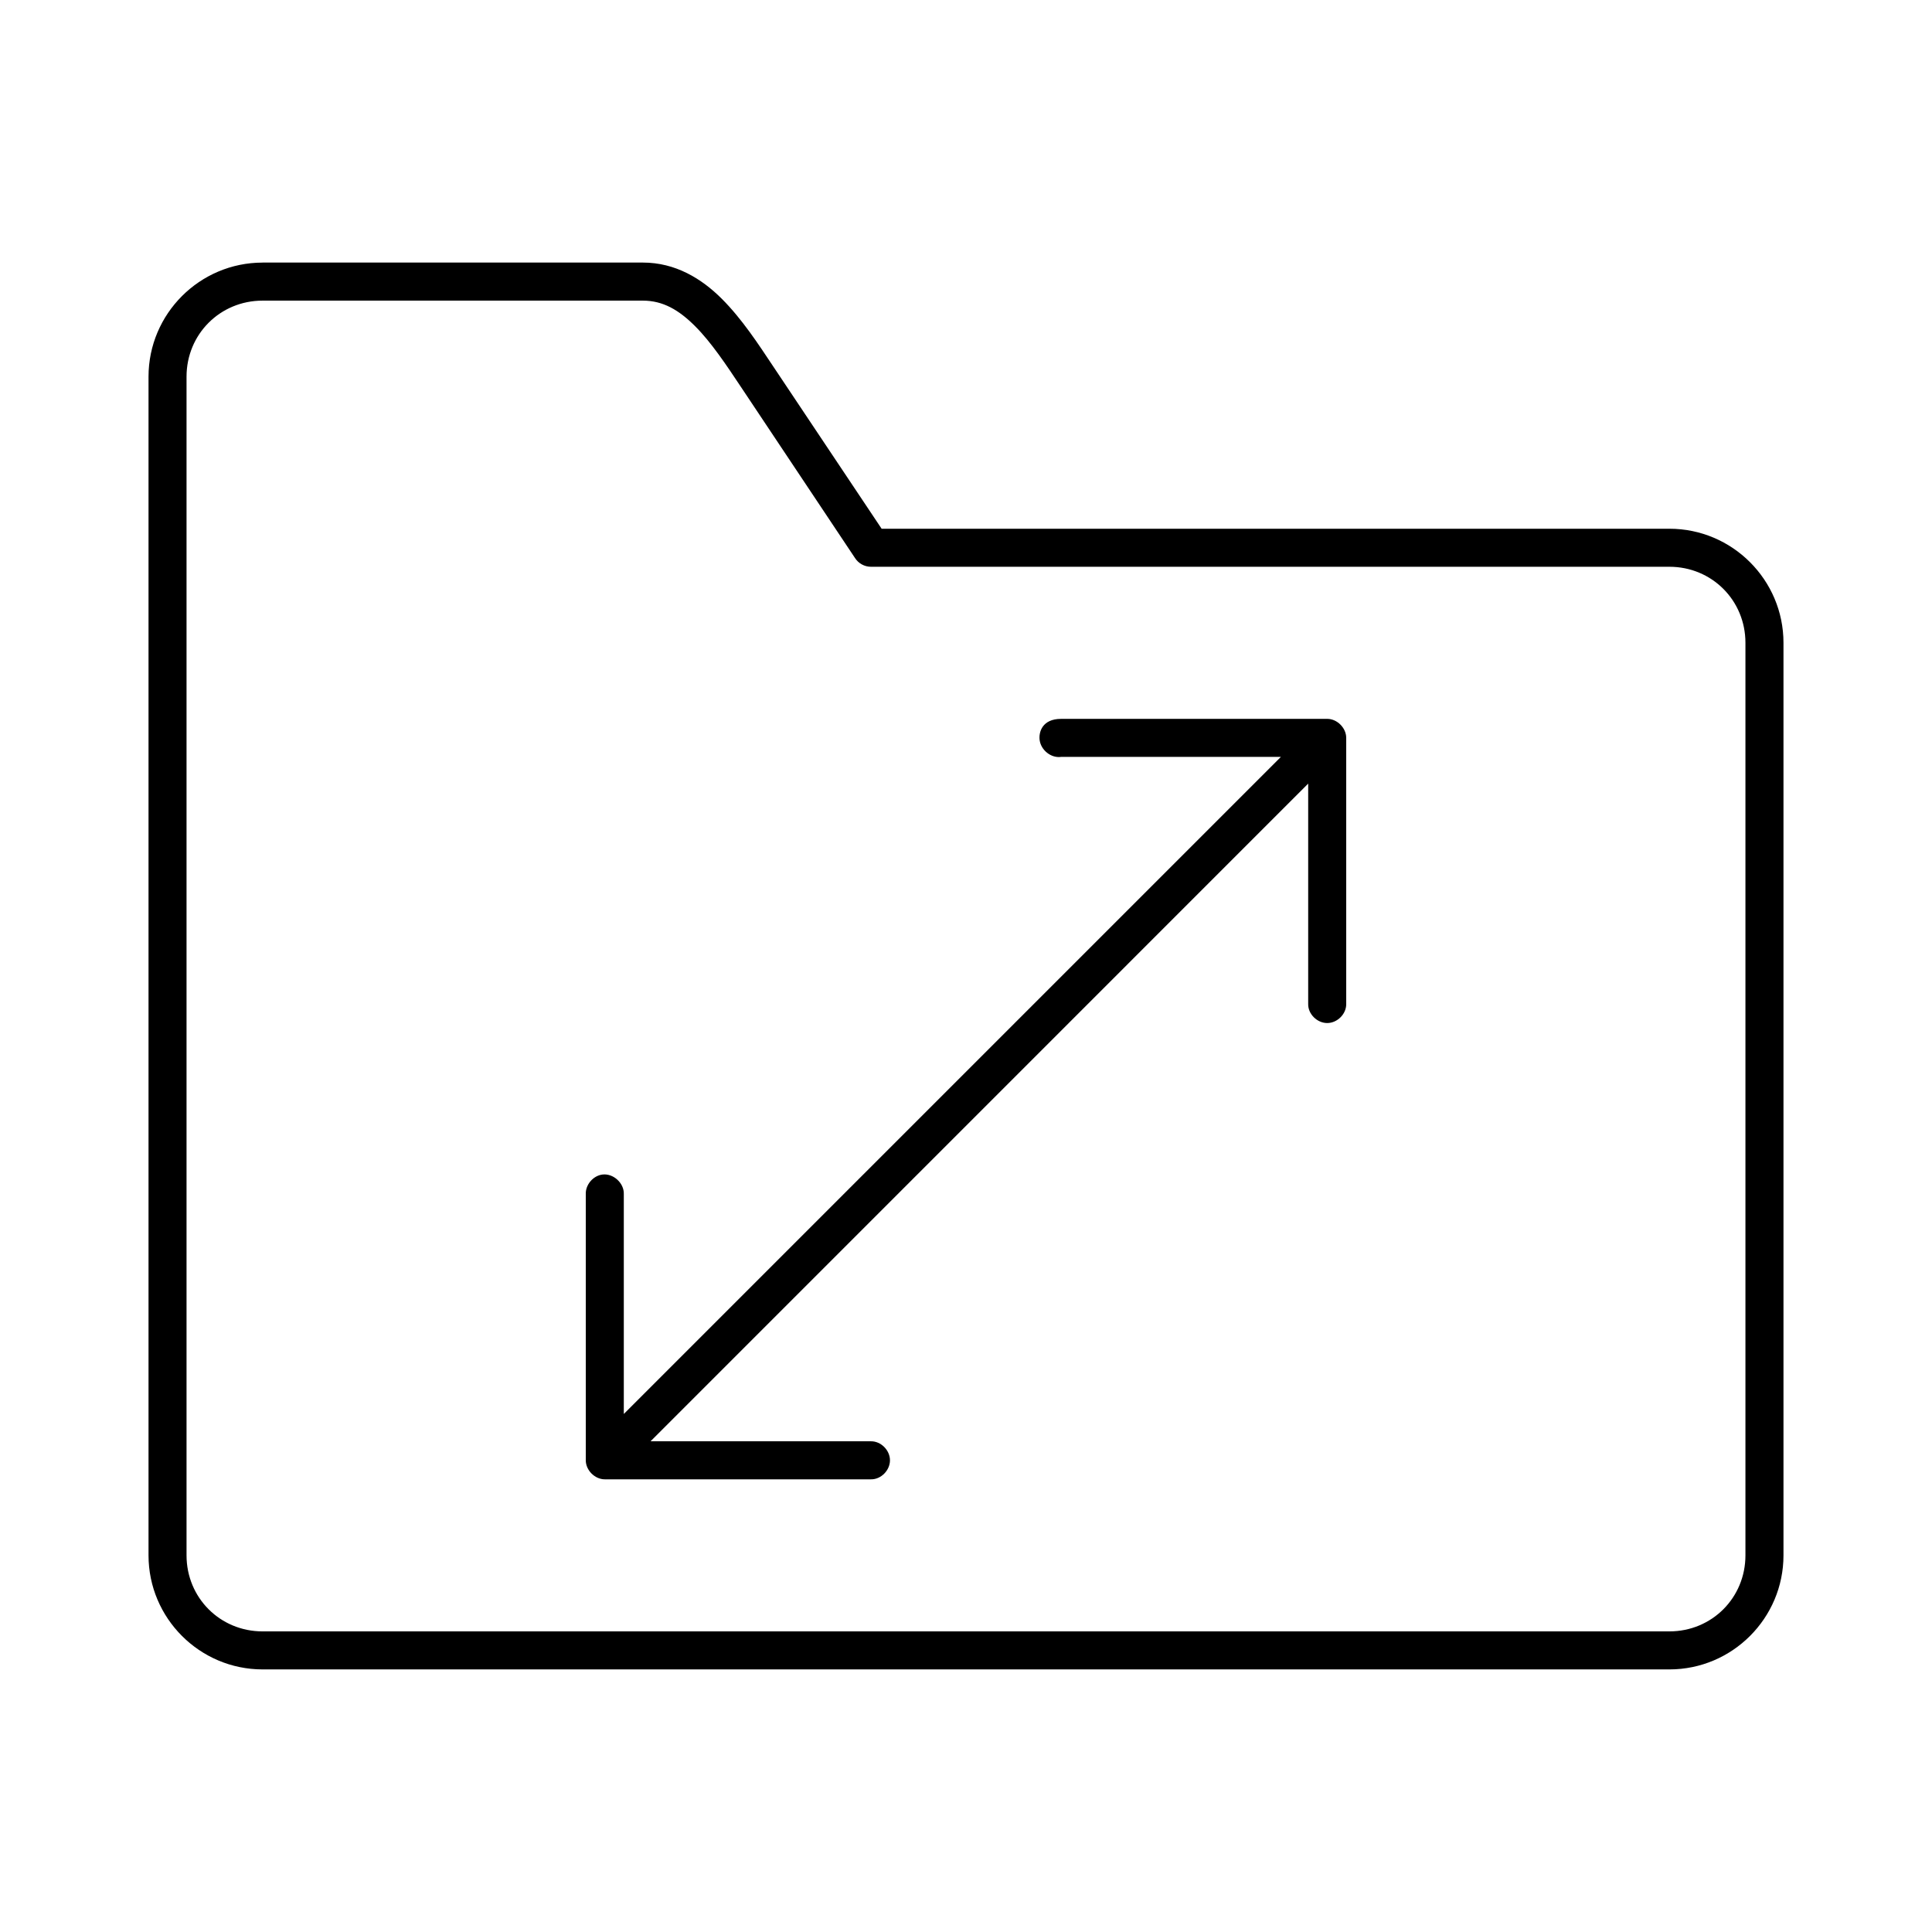
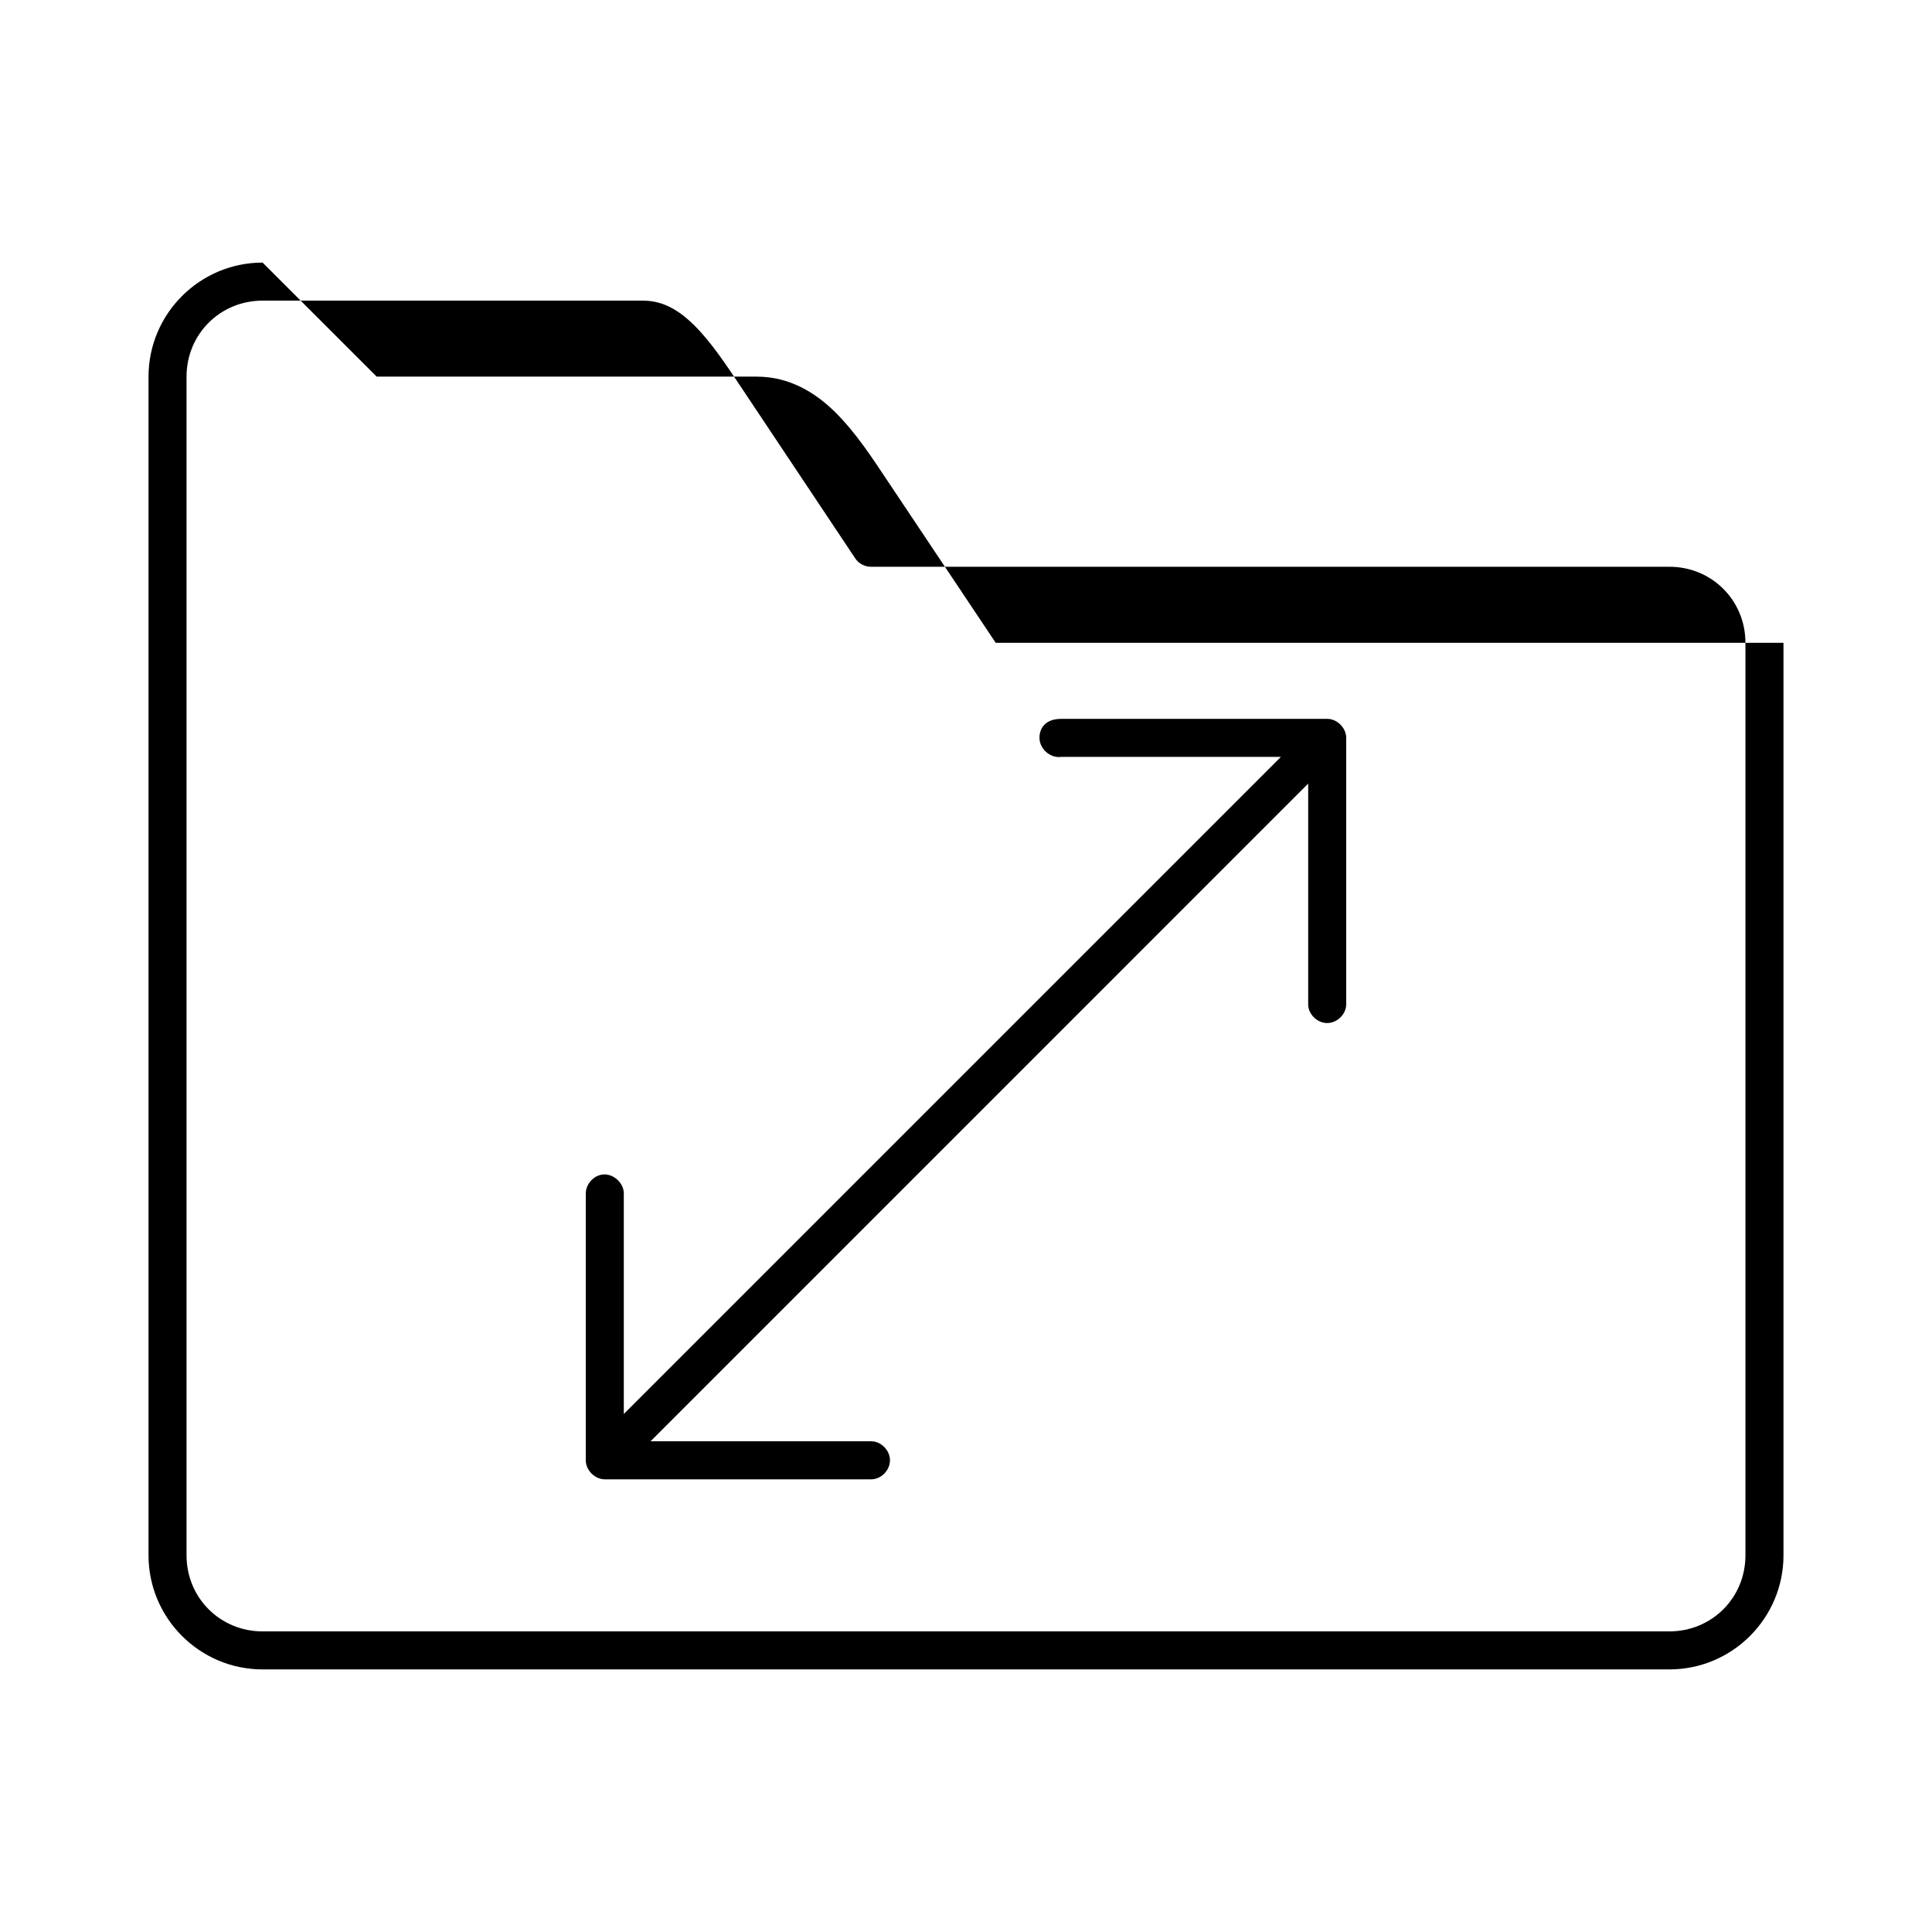
<svg xmlns="http://www.w3.org/2000/svg" fill="#000000" width="800px" height="800px" version="1.1" viewBox="144 144 512 512">
-   <path d="m213.59 213.59c-16.66 0-30.23 13.57-30.23 30.23v312.36c0 16.66 13.57 30.23 30.23 30.23h372.82c16.66 0 30.23-13.57 30.23-30.23v-241.83c0-16.66-13.57-30.23-30.23-30.23h-208.77l-28.812-43.141c-3.844-5.762-8.148-12.398-13.539-17.793-5.391-5.391-12.328-9.605-20.938-9.605h-100.76zm0 10.078h100.76c5.344 0 9.555 2.469 13.855 6.769s8.223 10.211 12.121 16.059l30.23 45.344c0.918 1.461 2.519 2.352 4.25 2.359h211.6c11.25 0 20.152 8.902 20.152 20.152v241.83c0 11.25-8.902 20.152-20.152 20.152h-372.82c-11.25 0-20.152-8.902-20.152-20.152v-312.36c0-11.25 8.902-20.152 20.152-20.152zm211.6 110.84c-5.035 0-5.965 3.574-5.668 5.668 0.371 2.637 3.031 4.777 5.668 4.41h58.254l-174.13 174.13v-58.254c0.117-2.914-2.777-5.562-5.668-5.195-2.473 0.312-4.504 2.703-4.41 5.195v70.535c0 2.637 2.402 5.039 5.039 5.039h70.535c2.66 0.051 5.039-2.375 5.039-5.039 0-2.664-2.375-5.074-5.039-5.039h-58.41l174.28-174.29v58.41c-0.051 2.66 2.375 5.039 5.039 5.039 2.664 0 5.074-2.375 5.039-5.039v-70.535c0-2.637-2.398-5.039-5.039-5.039h-70.535z" />
+   <path d="m213.59 213.59c-16.66 0-30.23 13.57-30.23 30.23v312.36c0 16.66 13.57 30.23 30.23 30.23h372.82c16.66 0 30.23-13.57 30.23-30.23v-241.83h-208.77l-28.812-43.141c-3.844-5.762-8.148-12.398-13.539-17.793-5.391-5.391-12.328-9.605-20.938-9.605h-100.76zm0 10.078h100.76c5.344 0 9.555 2.469 13.855 6.769s8.223 10.211 12.121 16.059l30.23 45.344c0.918 1.461 2.519 2.352 4.25 2.359h211.6c11.25 0 20.152 8.902 20.152 20.152v241.83c0 11.25-8.902 20.152-20.152 20.152h-372.82c-11.25 0-20.152-8.902-20.152-20.152v-312.36c0-11.25 8.902-20.152 20.152-20.152zm211.6 110.84c-5.035 0-5.965 3.574-5.668 5.668 0.371 2.637 3.031 4.777 5.668 4.41h58.254l-174.13 174.13v-58.254c0.117-2.914-2.777-5.562-5.668-5.195-2.473 0.312-4.504 2.703-4.41 5.195v70.535c0 2.637 2.402 5.039 5.039 5.039h70.535c2.66 0.051 5.039-2.375 5.039-5.039 0-2.664-2.375-5.074-5.039-5.039h-58.41l174.28-174.29v58.41c-0.051 2.66 2.375 5.039 5.039 5.039 2.664 0 5.074-2.375 5.039-5.039v-70.535c0-2.637-2.398-5.039-5.039-5.039h-70.535z" />
</svg>